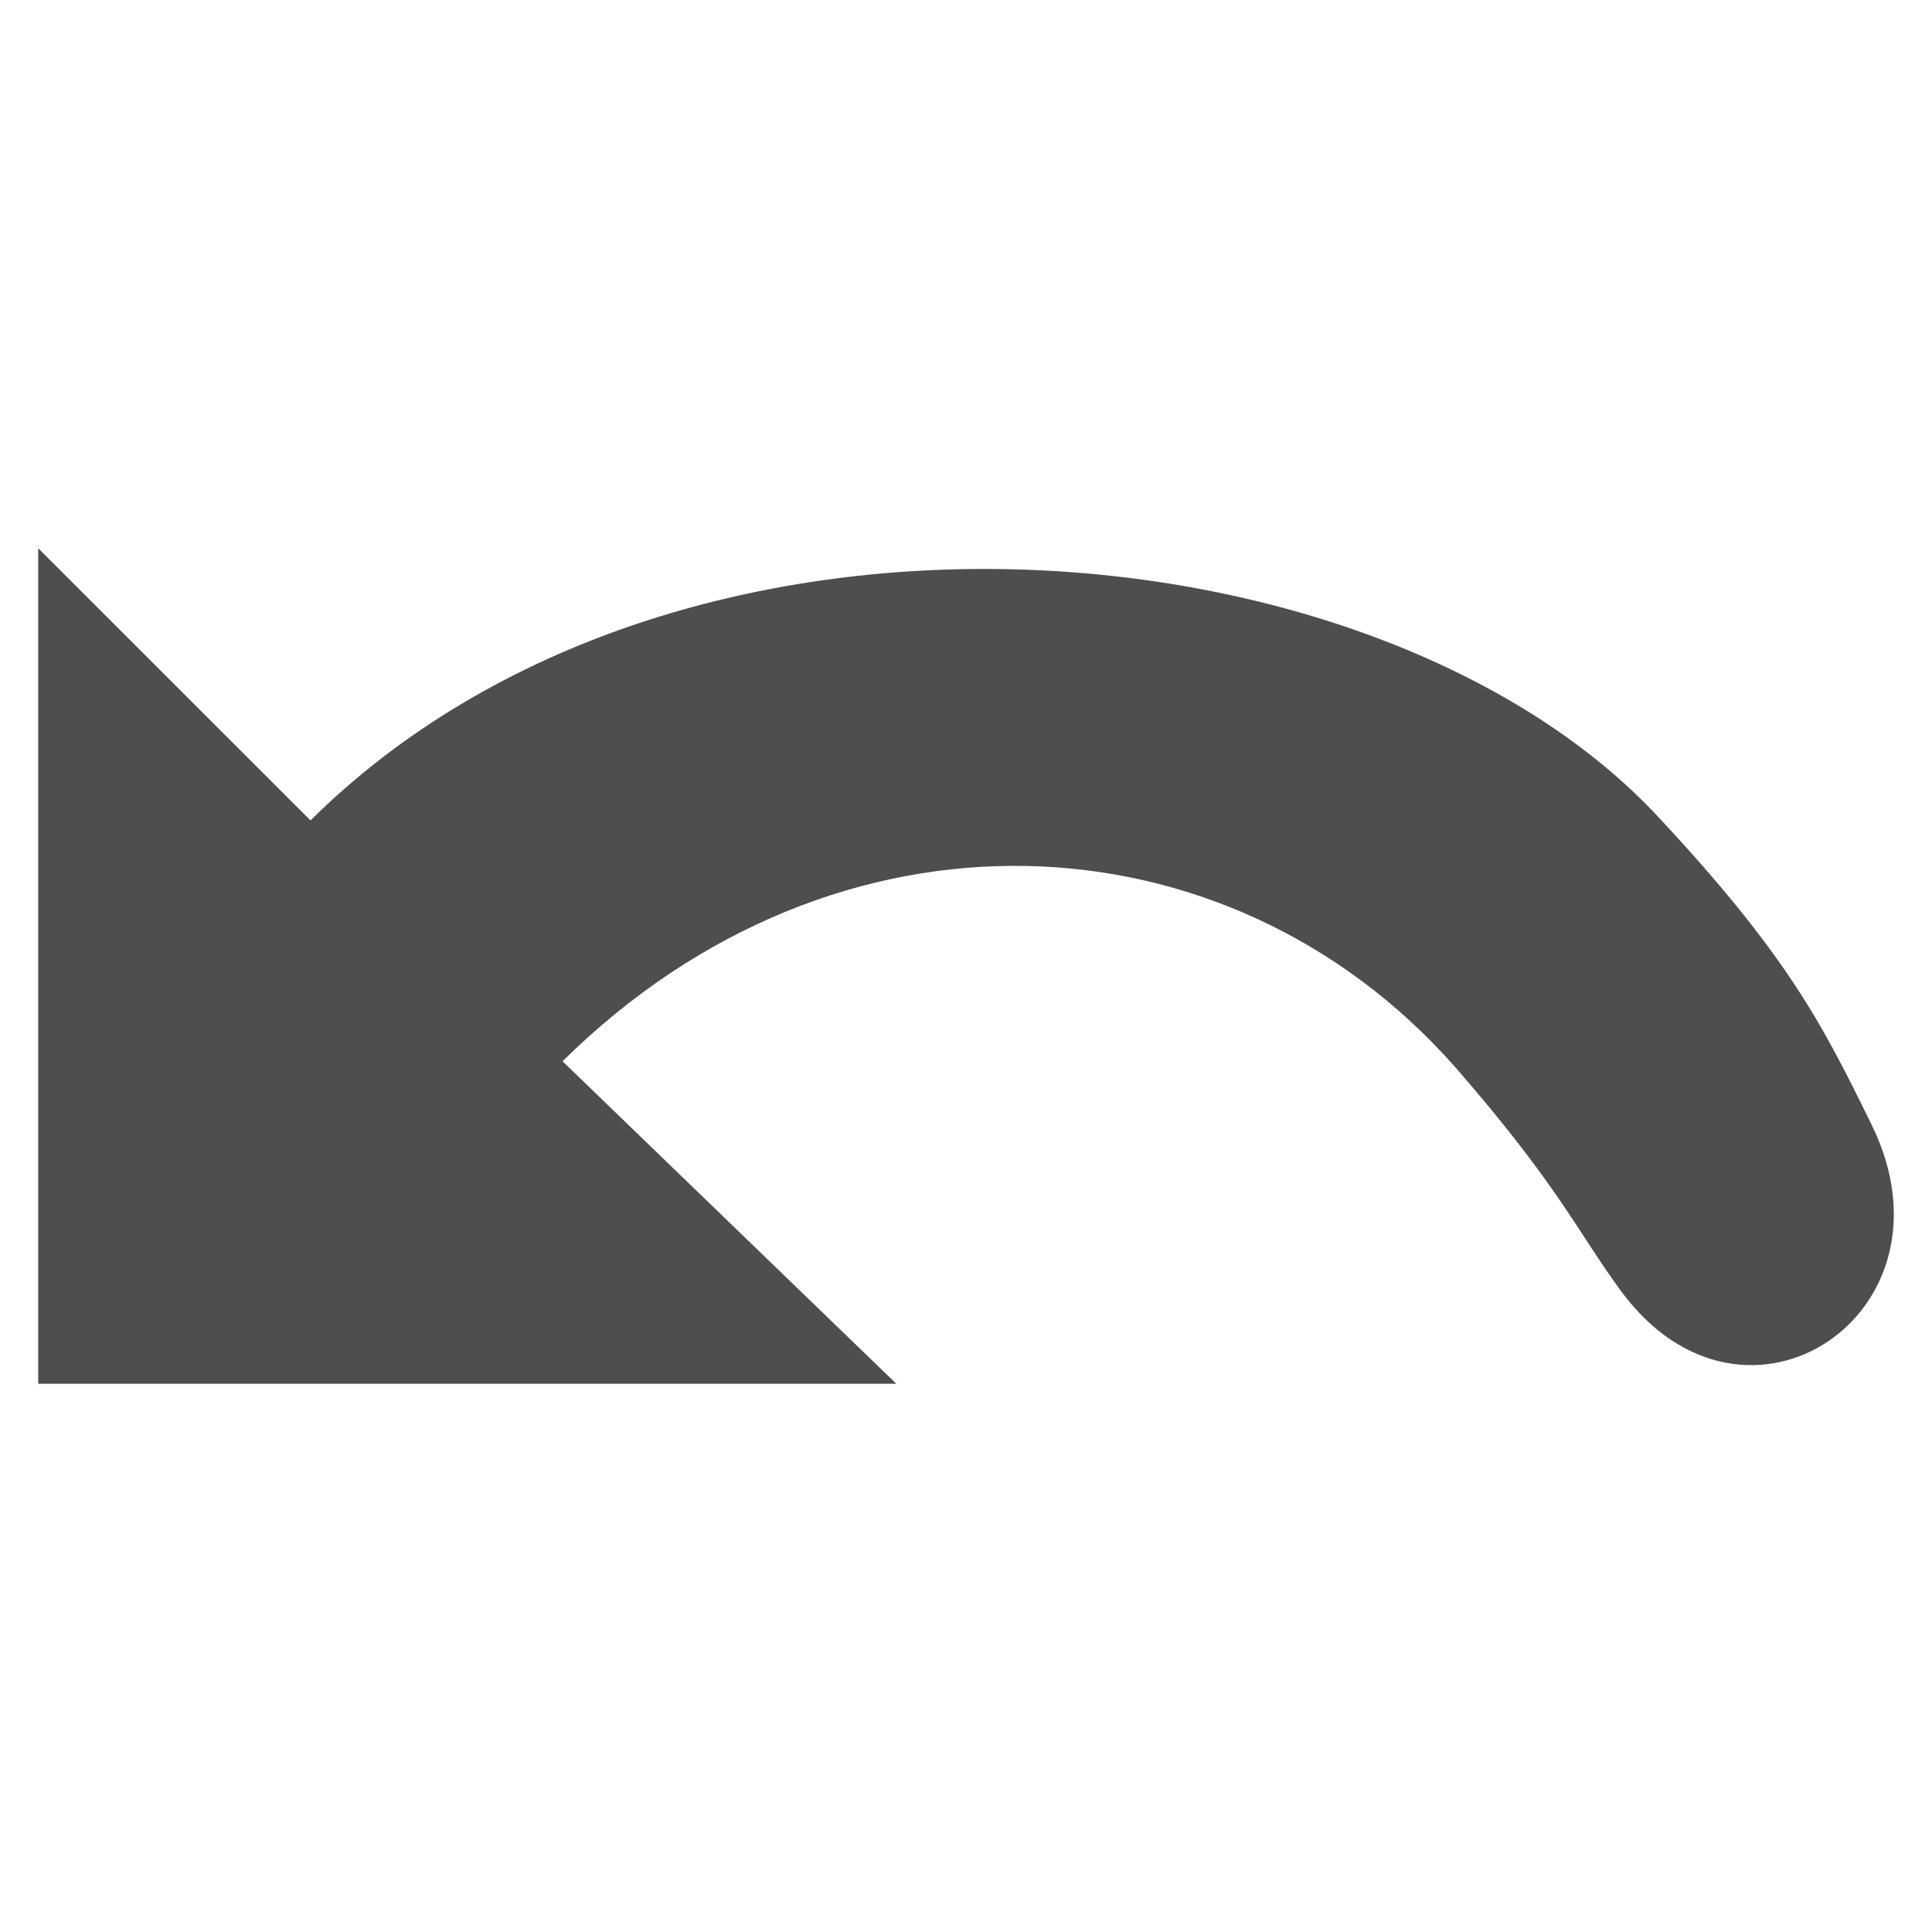
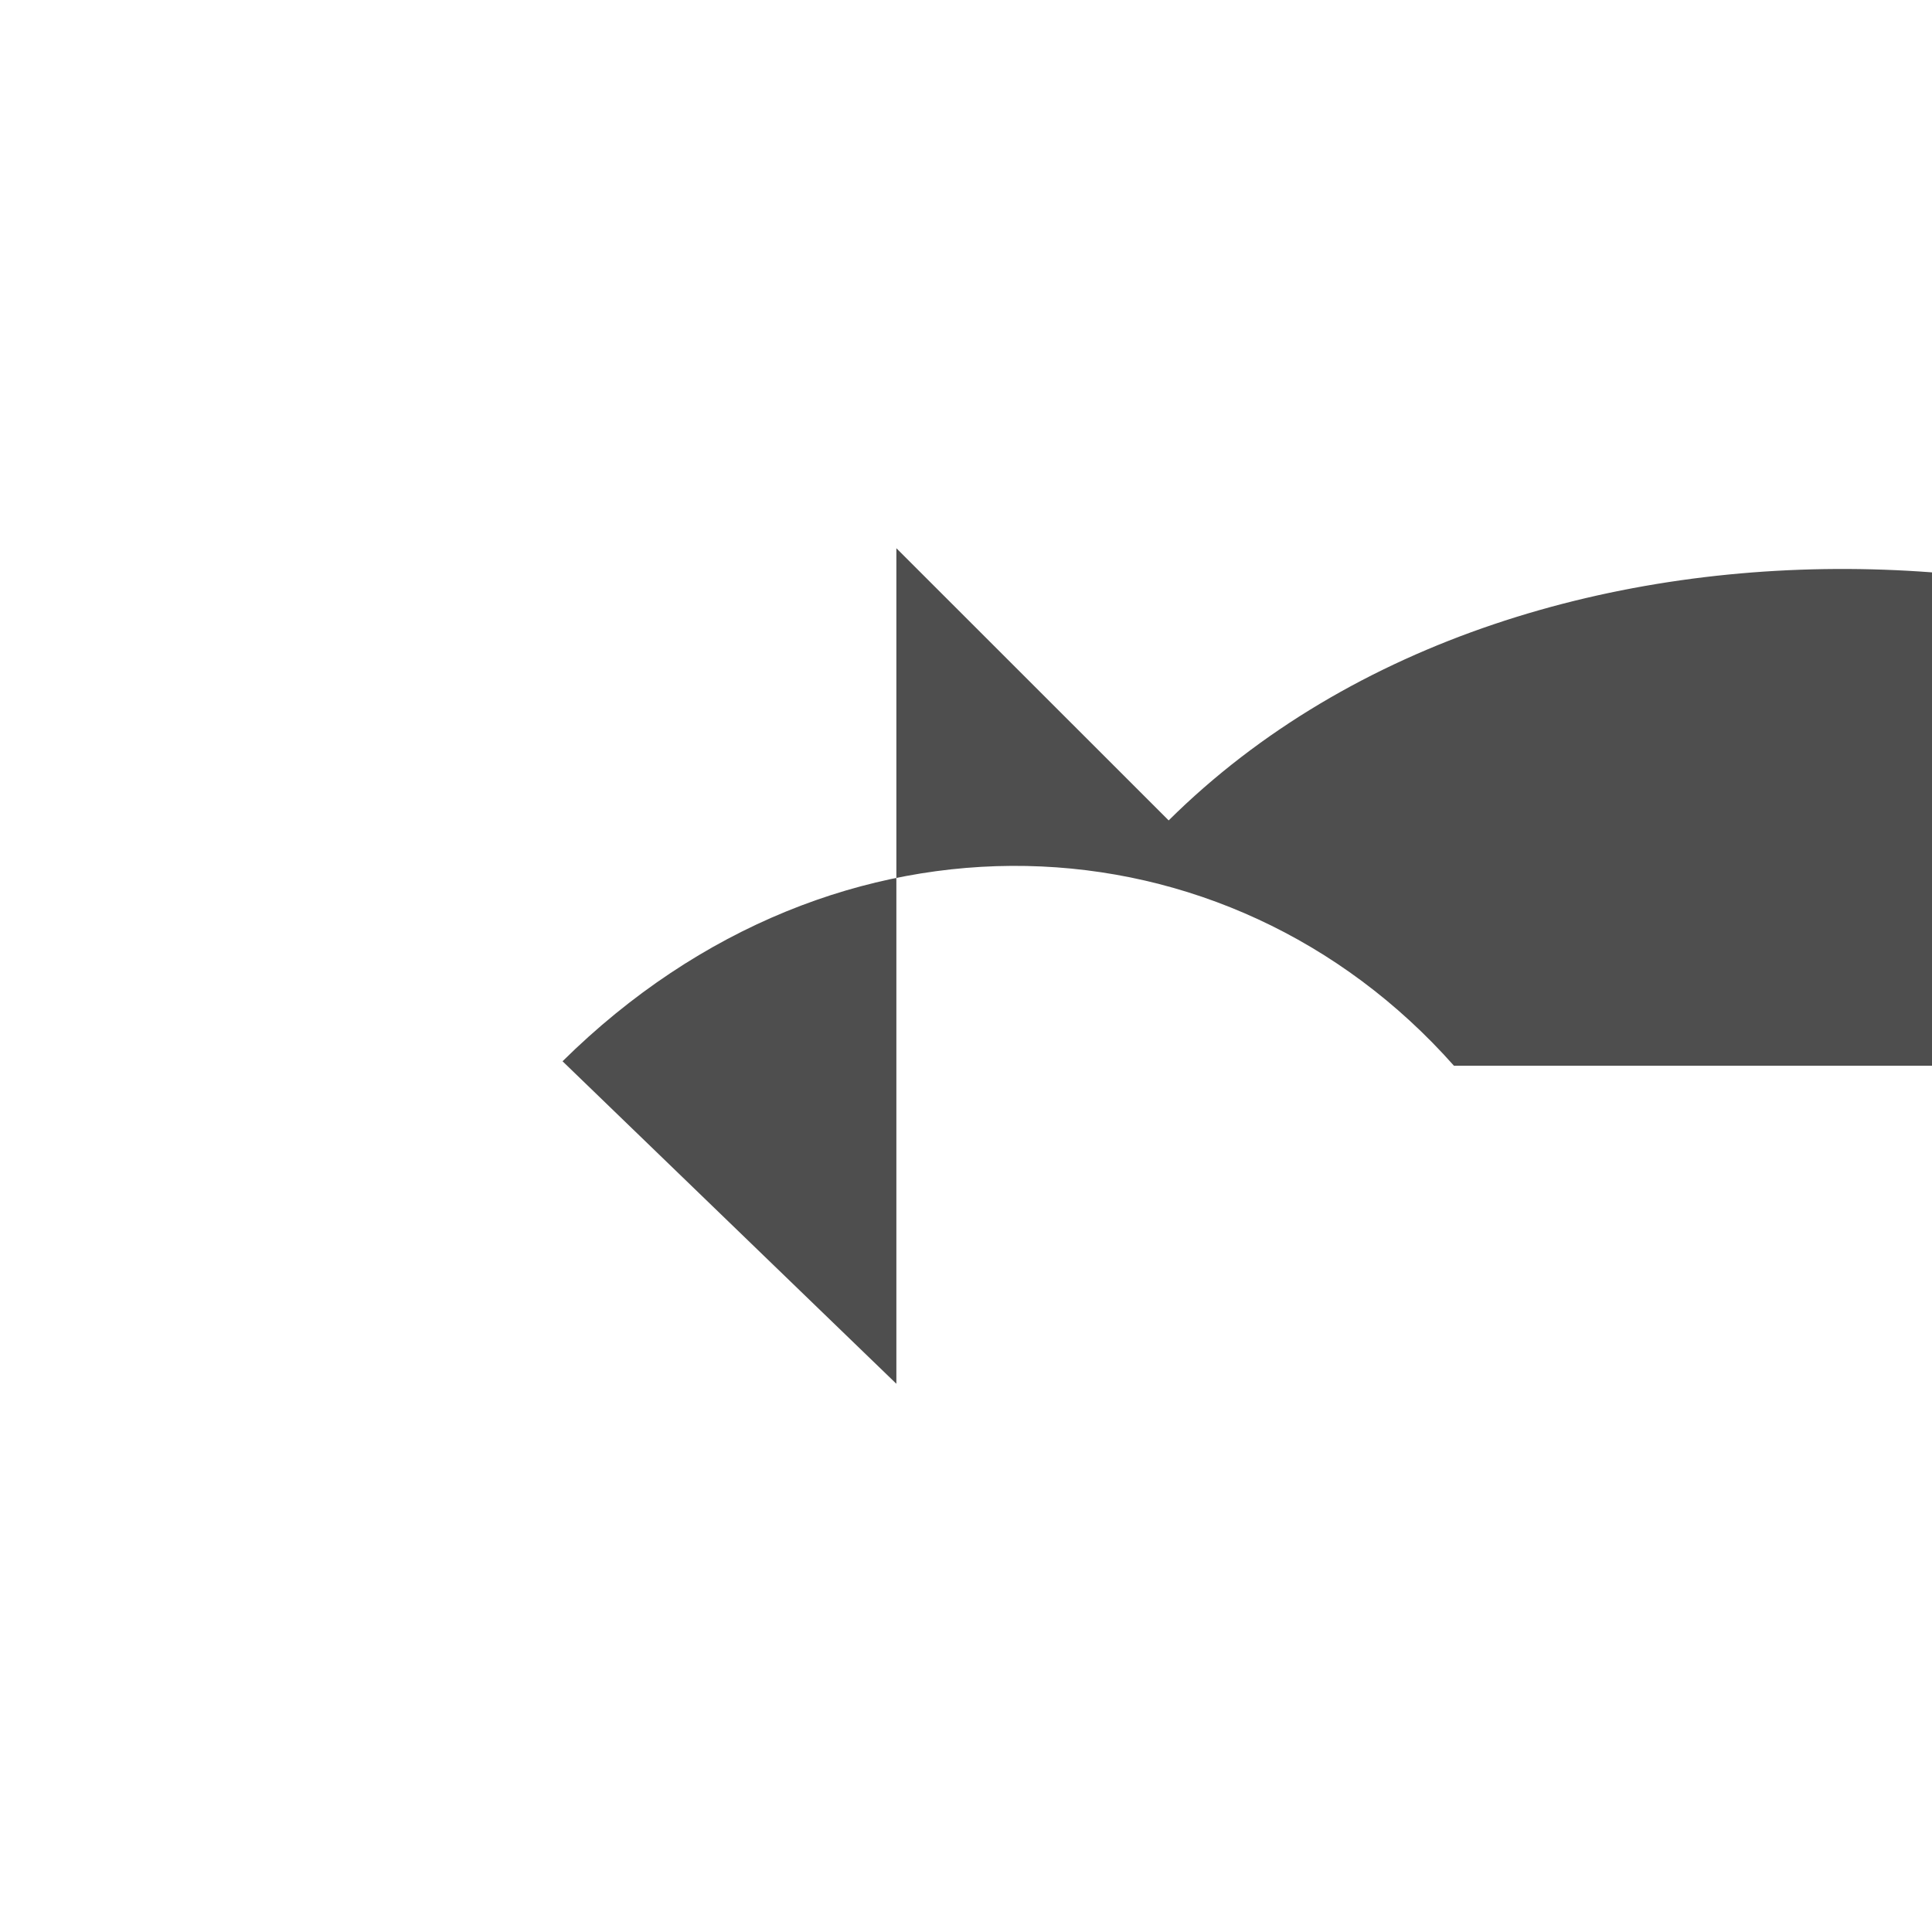
<svg xmlns="http://www.w3.org/2000/svg" width="32" height="32" viewBox="0 0 163.84 163.84" enable-background="new 0 0 512 512">
-   <path d="M123.3 90.378c-19.187-21.643-52.28-23.403-75.595-.379l28.31 27.351h-72.776v-70.859l23.092 23.082c31.084-30.802 90.002-25.739 113.91-.706 11.311 12.05 14.305 17.994 18.497 26.555 7.806 15.942-10.762 28.361-21.277 14.055-3.715-5.055-5.27-8.916-14.16-19.099z" fill="#4e4e4e" />
+   <path d="M123.3 90.378c-19.187-21.643-52.28-23.403-75.595-.379l28.31 27.351v-70.859l23.092 23.082c31.084-30.802 90.002-25.739 113.91-.706 11.311 12.05 14.305 17.994 18.497 26.555 7.806 15.942-10.762 28.361-21.277 14.055-3.715-5.055-5.27-8.916-14.16-19.099z" fill="#4e4e4e" />
</svg>